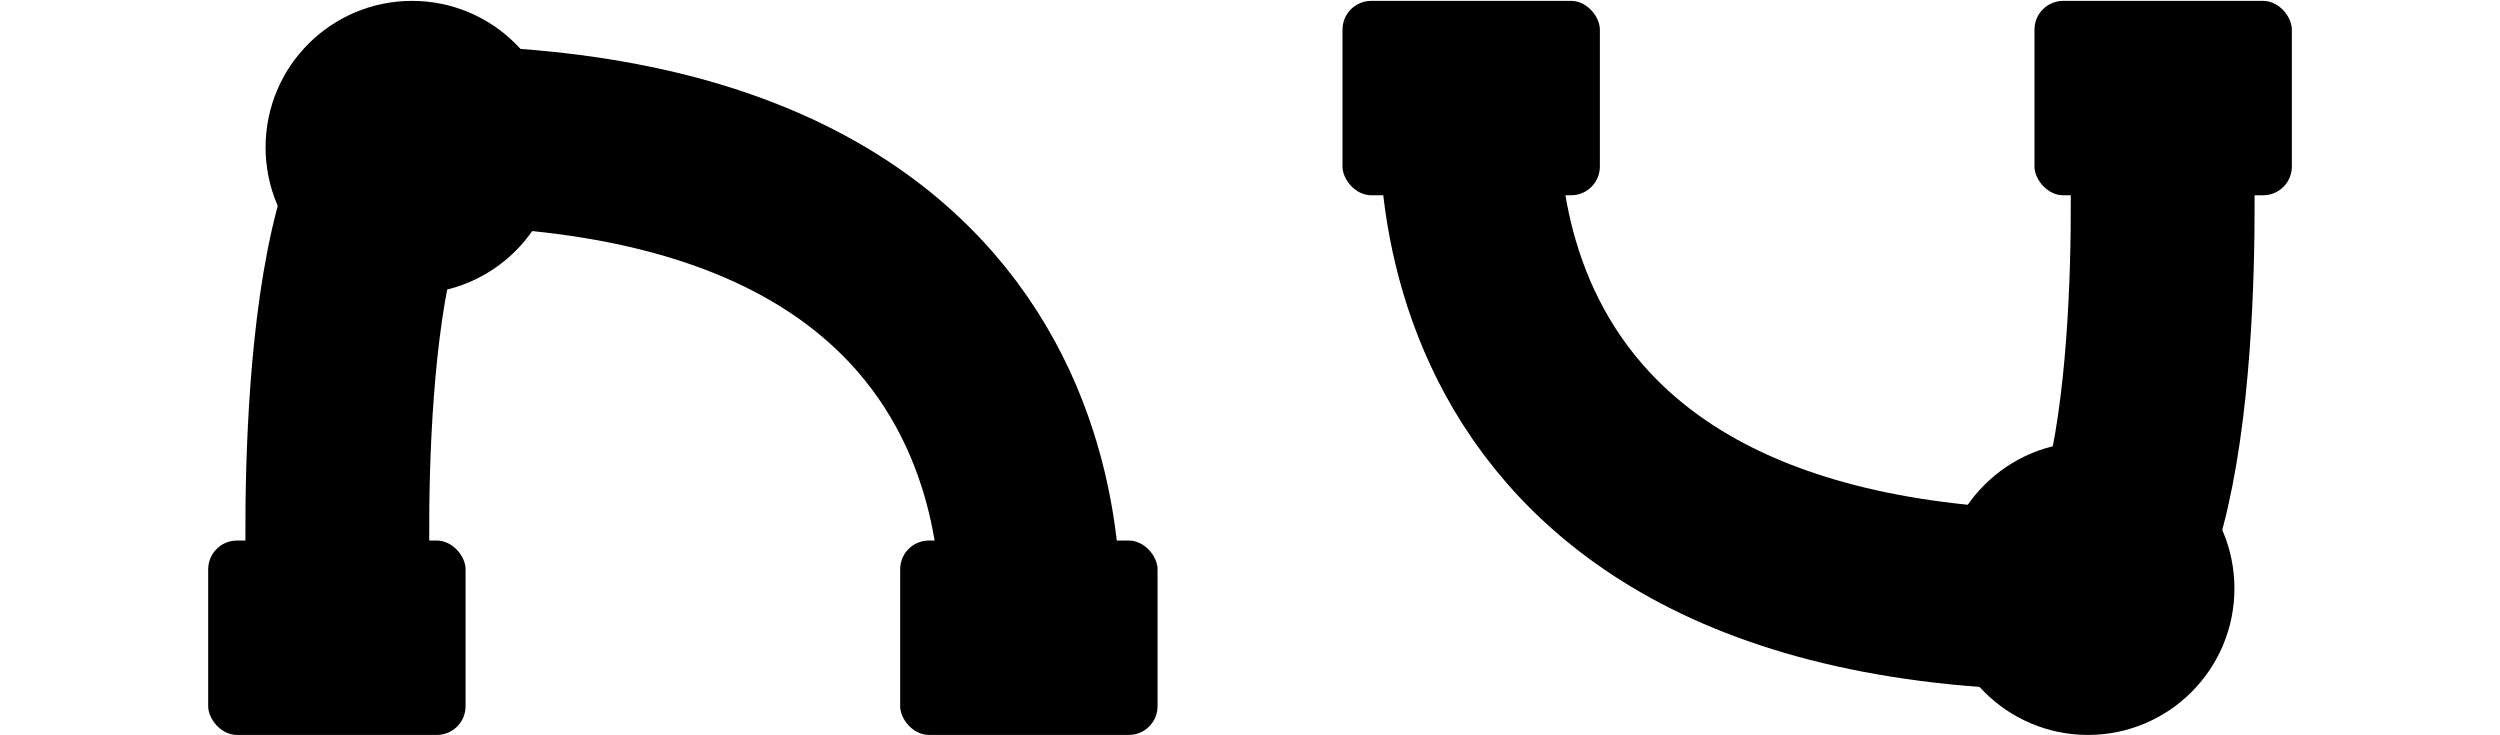
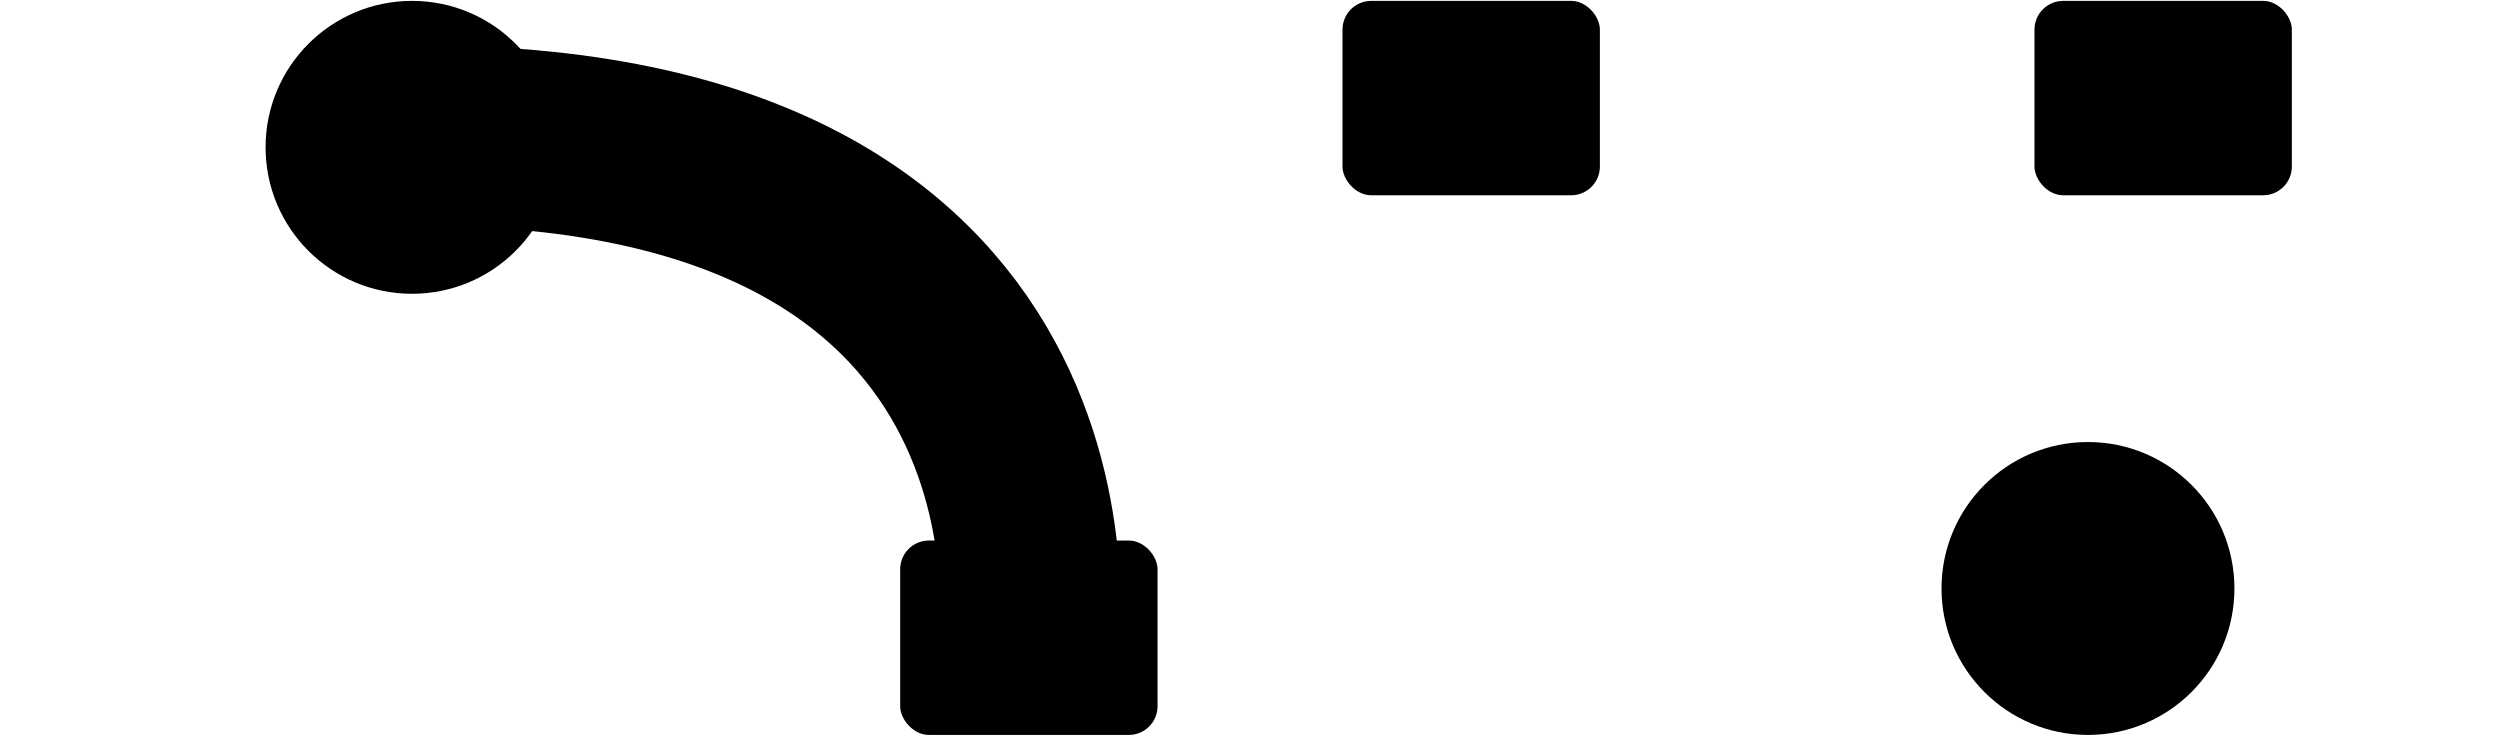
<svg xmlns="http://www.w3.org/2000/svg" id="Layer_1" data-name="Layer 1" viewBox="0 0 48.188 14.173">
  <defs>
    <style>.cls-1,.cls-2{fill:none;stroke:#000;stroke-miterlimit:10;}.cls-1{stroke-width:3.543px;}.cls-2{stroke-width:3.478px;}</style>
  </defs>
  <title>uca-1</title>
-   <rect x="4.013" y="10.419" width="4.961" height="3.747" rx="0.554" ry="0.554" />
  <rect x="17.351" y="10.419" width="4.961" height="3.747" rx="0.554" ry="0.554" />
-   <path class="cls-1" d="M6.526,11.575s-.353-7.787,1.618-9.113" />
  <path class="cls-2" d="M19.808,12.674s1.542-10.08-11.69-10.06" />
  <circle cx="7.942" cy="2.84" r="2.823" />
  <rect x="39.215" y="0.017" width="4.961" height="3.747" rx="0.554" ry="0.554" />
  <rect x="25.877" y="0.017" width="4.961" height="3.747" rx="0.554" ry="0.554" />
-   <path class="cls-1" d="M41.662,2.608s.353,7.787-1.618,9.113" />
-   <path class="cls-2" d="M28.381,1.509S26.839,11.589,40.071,11.57" />
  <circle cx="40.246" cy="11.343" r="2.823" />
</svg>